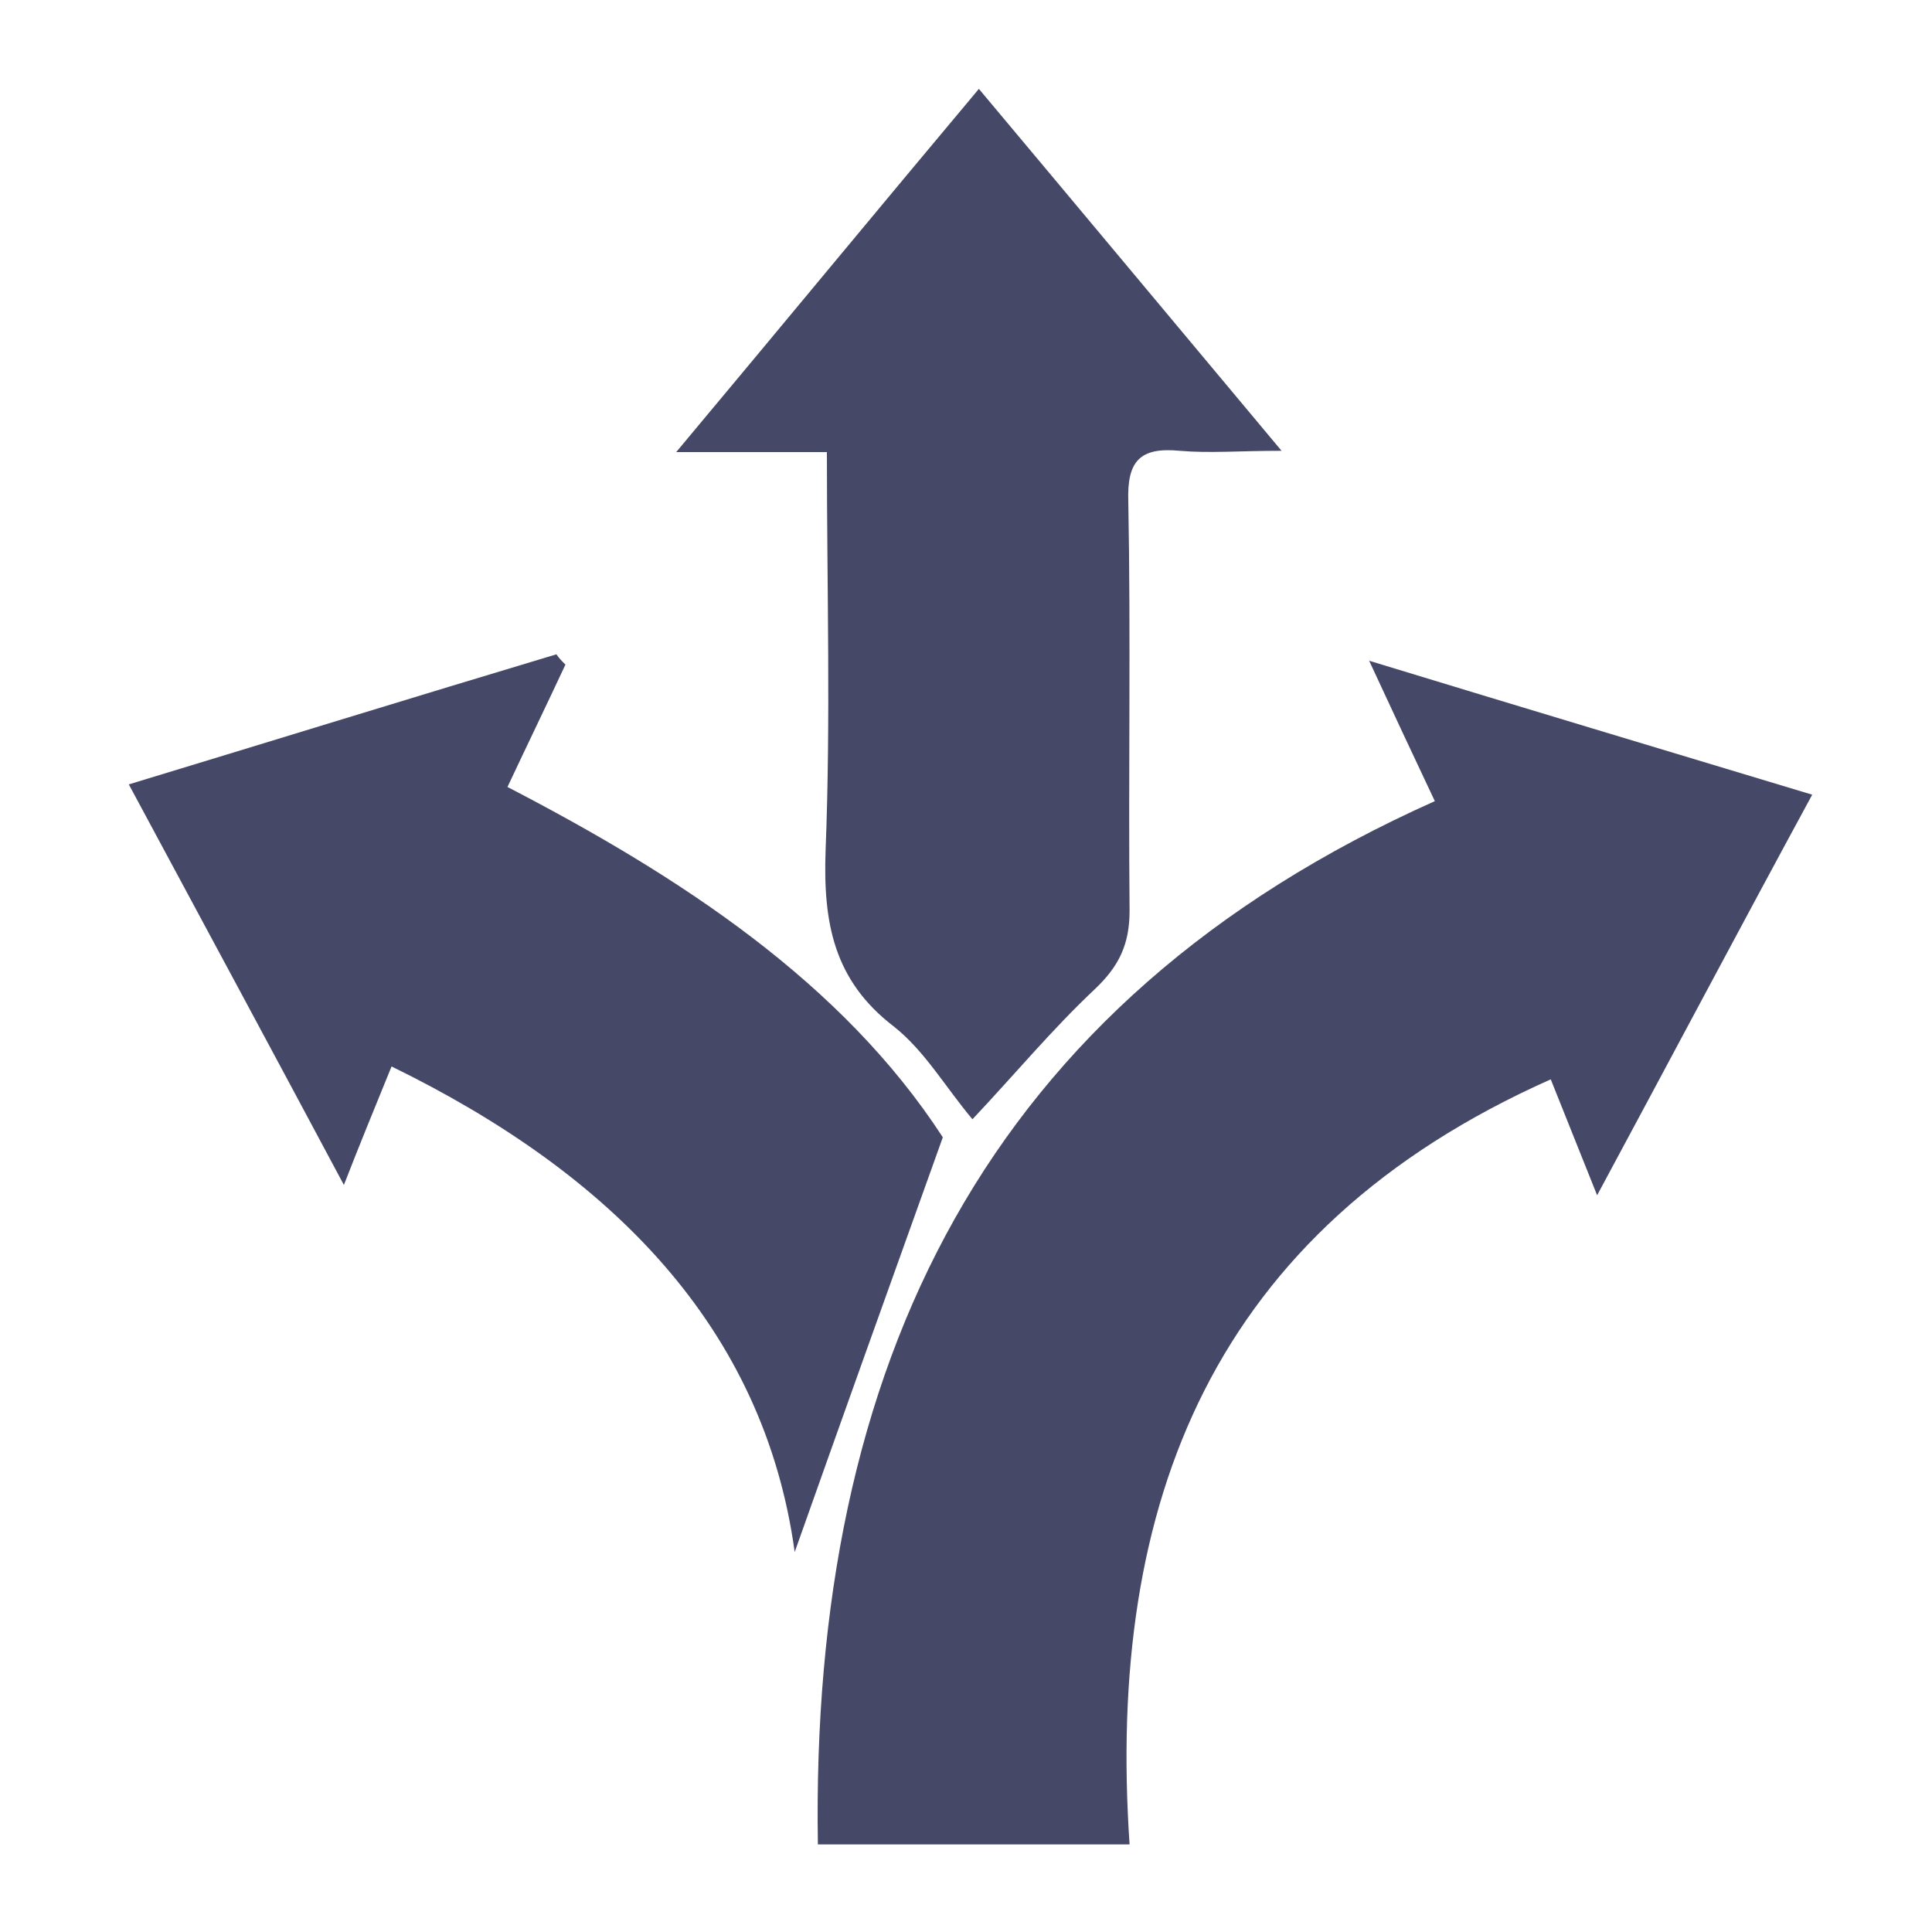
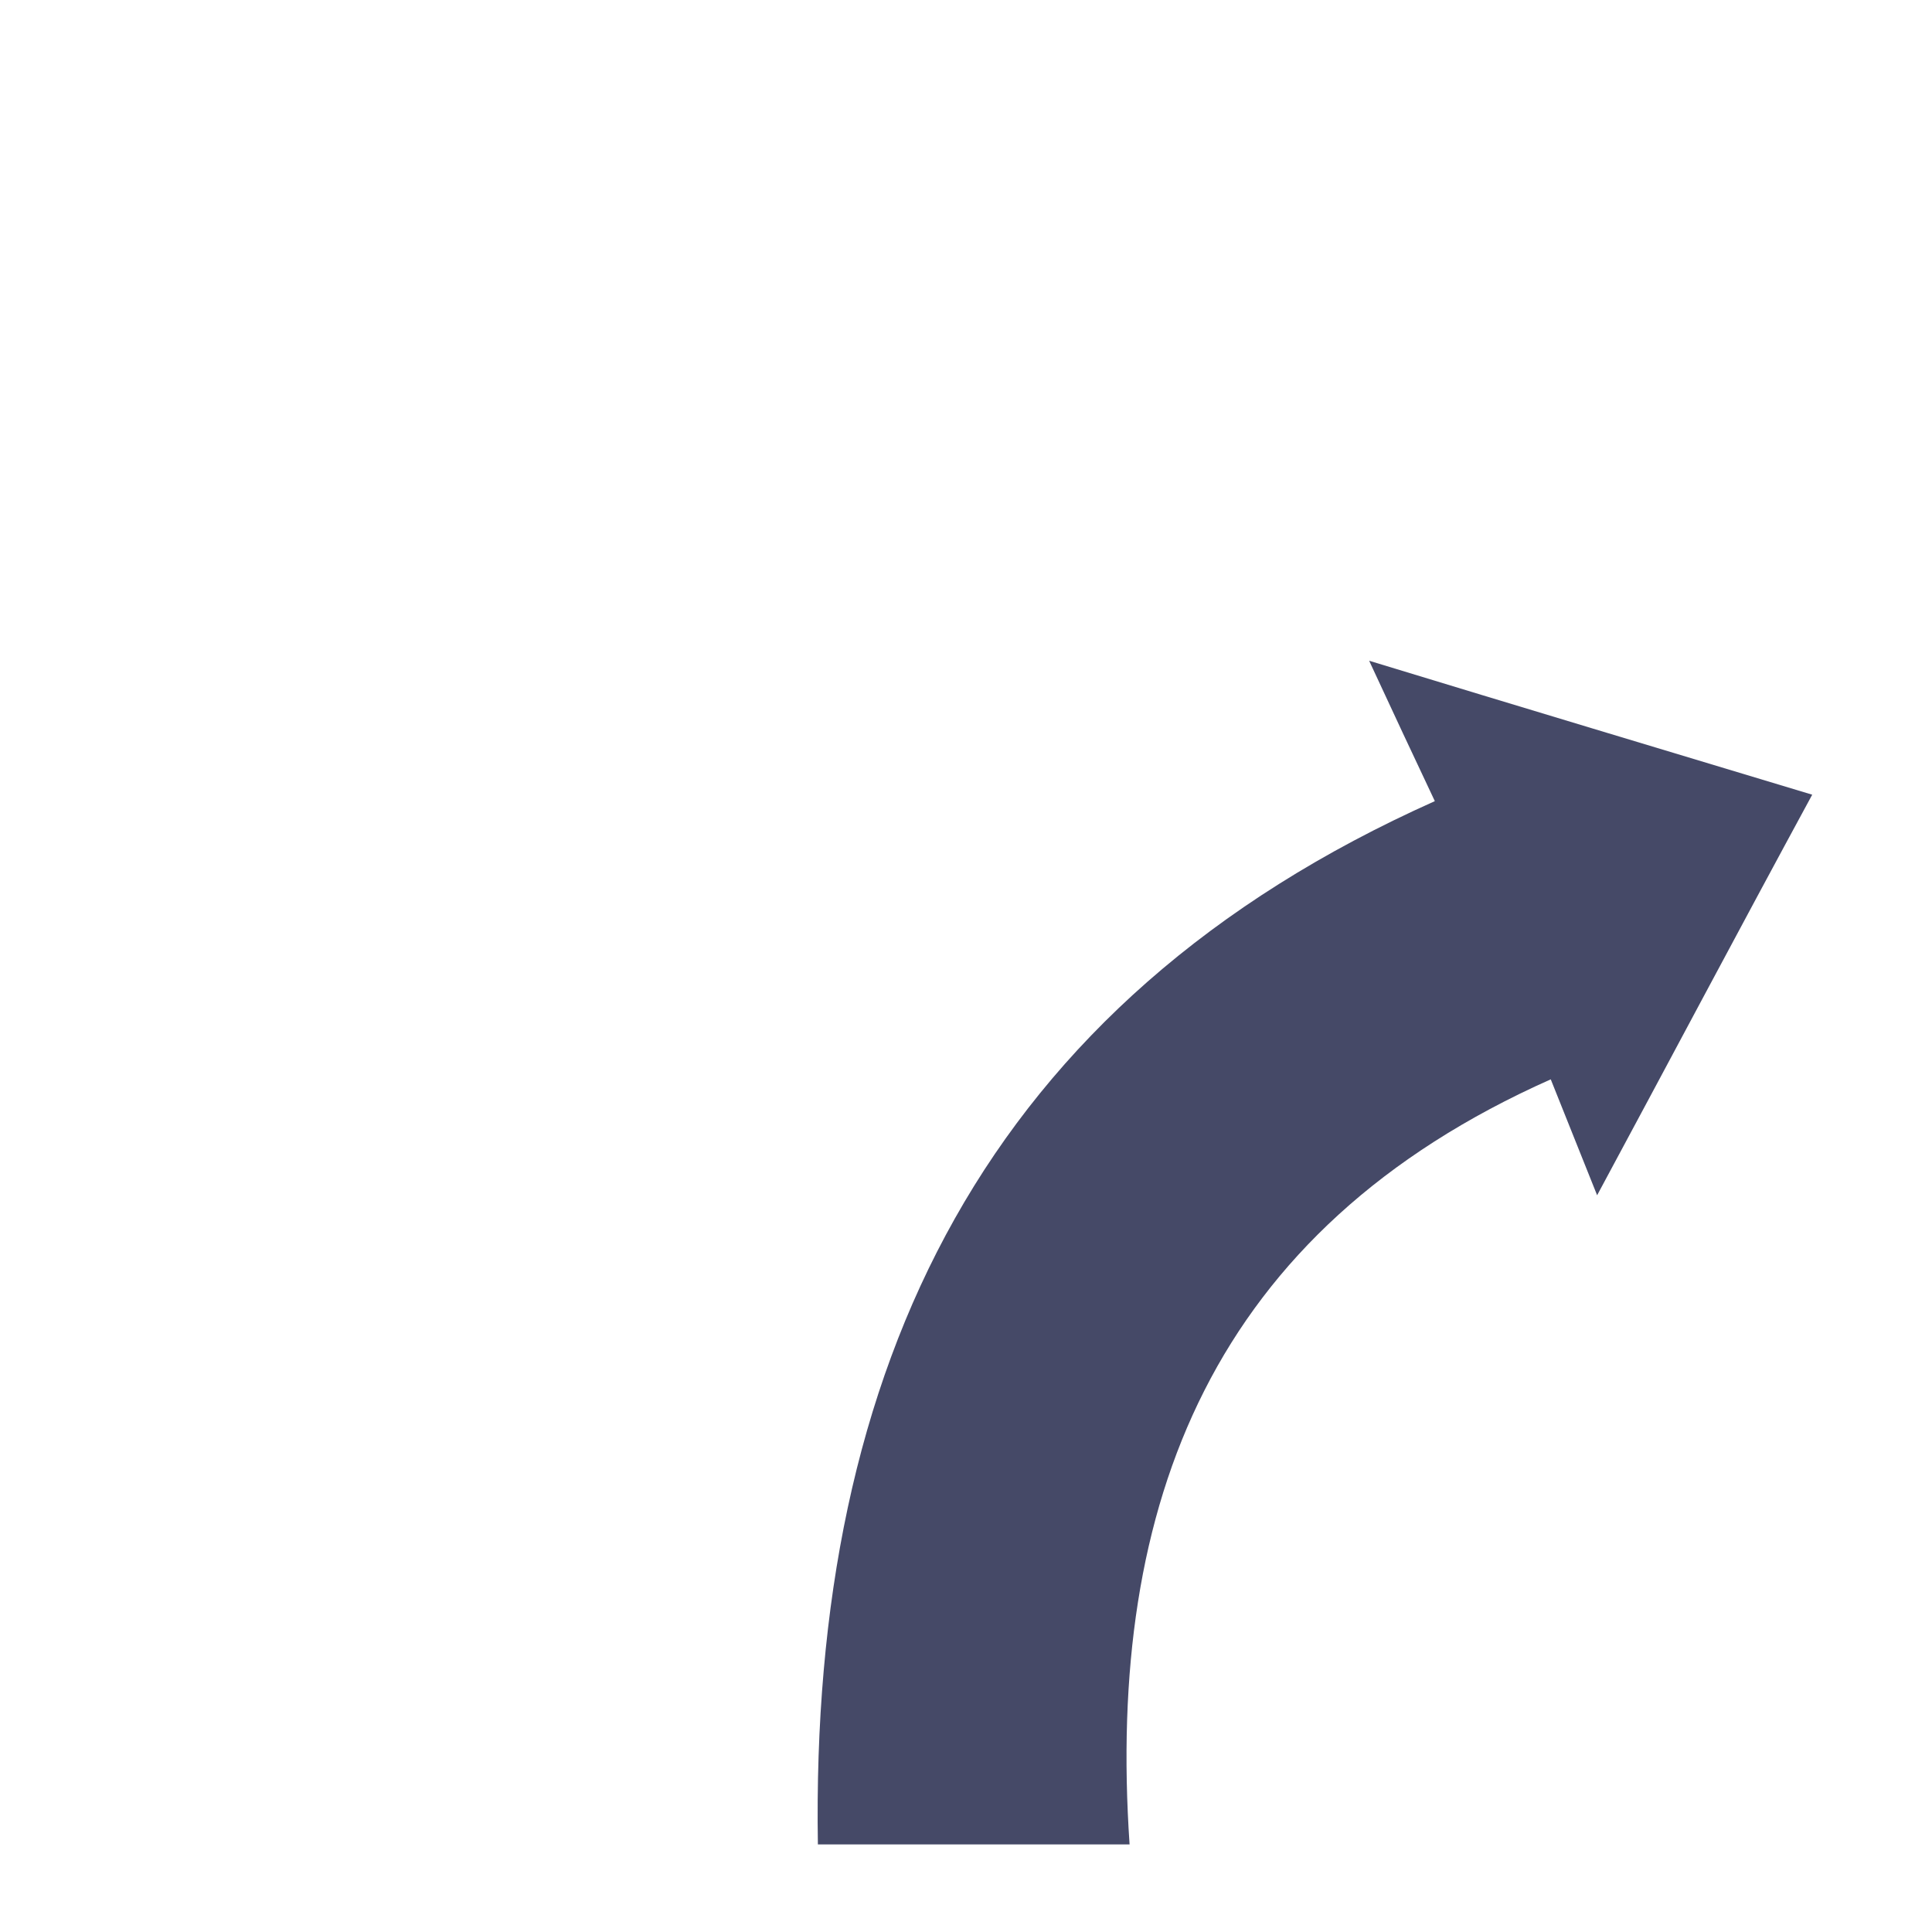
<svg xmlns="http://www.w3.org/2000/svg" version="1.1" baseProfile="tiny" id="Layer_1" x="0px" y="0px" viewBox="0 0 150 150" xml:space="preserve">
  <g>
    <path fill="#454967" d="M111.4,62.2c-1.7-3.6-3.2-6.8-5.1-10.9c11.8,3.6,22.8,6.9,34.4,10.4C135,72.2,129.6,82.4,124,92.8   c-1.2-3-2.4-6-3.6-9c-26.3,11.7-34.5,32.9-32.7,59.4c-8.3,0-16.1,0-24.2,0C62.9,106,76.5,77.8,111.4,62.2z" />
-     <path fill="#454967" d="M75.5,86.9c-2.1-2.5-3.7-5.3-6.1-7.2c-4.7-3.6-5.5-8.1-5.3-13.7c0.4-10.2,0.1-20.3,0.1-30.9   c-3.8,0-7.3,0-11.7,0C60.7,25.3,68.2,16.2,76,6.9c7.8,9.3,15.3,18.3,23.5,28.1c-3.3,0-5.6,0.2-7.9,0c-3.1-0.3-4.1,0.8-4,3.9   c0.2,10.6,0,21.2,0.1,31.8c0,2.6-0.8,4.3-2.7,6.1C81.7,79.9,78.8,83.4,75.5,86.9z" />
-     <path fill="#454967" d="M43.9,51.6c-1.4,3-2.9,6.1-4.5,9.5c13.5,7,26,15.2,33.8,27.2c-4.2,11.7-8.1,22.6-11.5,32.2   C59.3,103,47.4,91.1,30.4,82.8c-1.3,3.2-2.5,6.1-3.7,9.2c-5.5-10.3-11-20.5-16.7-31.1c11.2-3.4,22.2-6.8,33.2-10.1   C43.4,51.1,43.6,51.3,43.9,51.6z" />
  </g>
</svg>